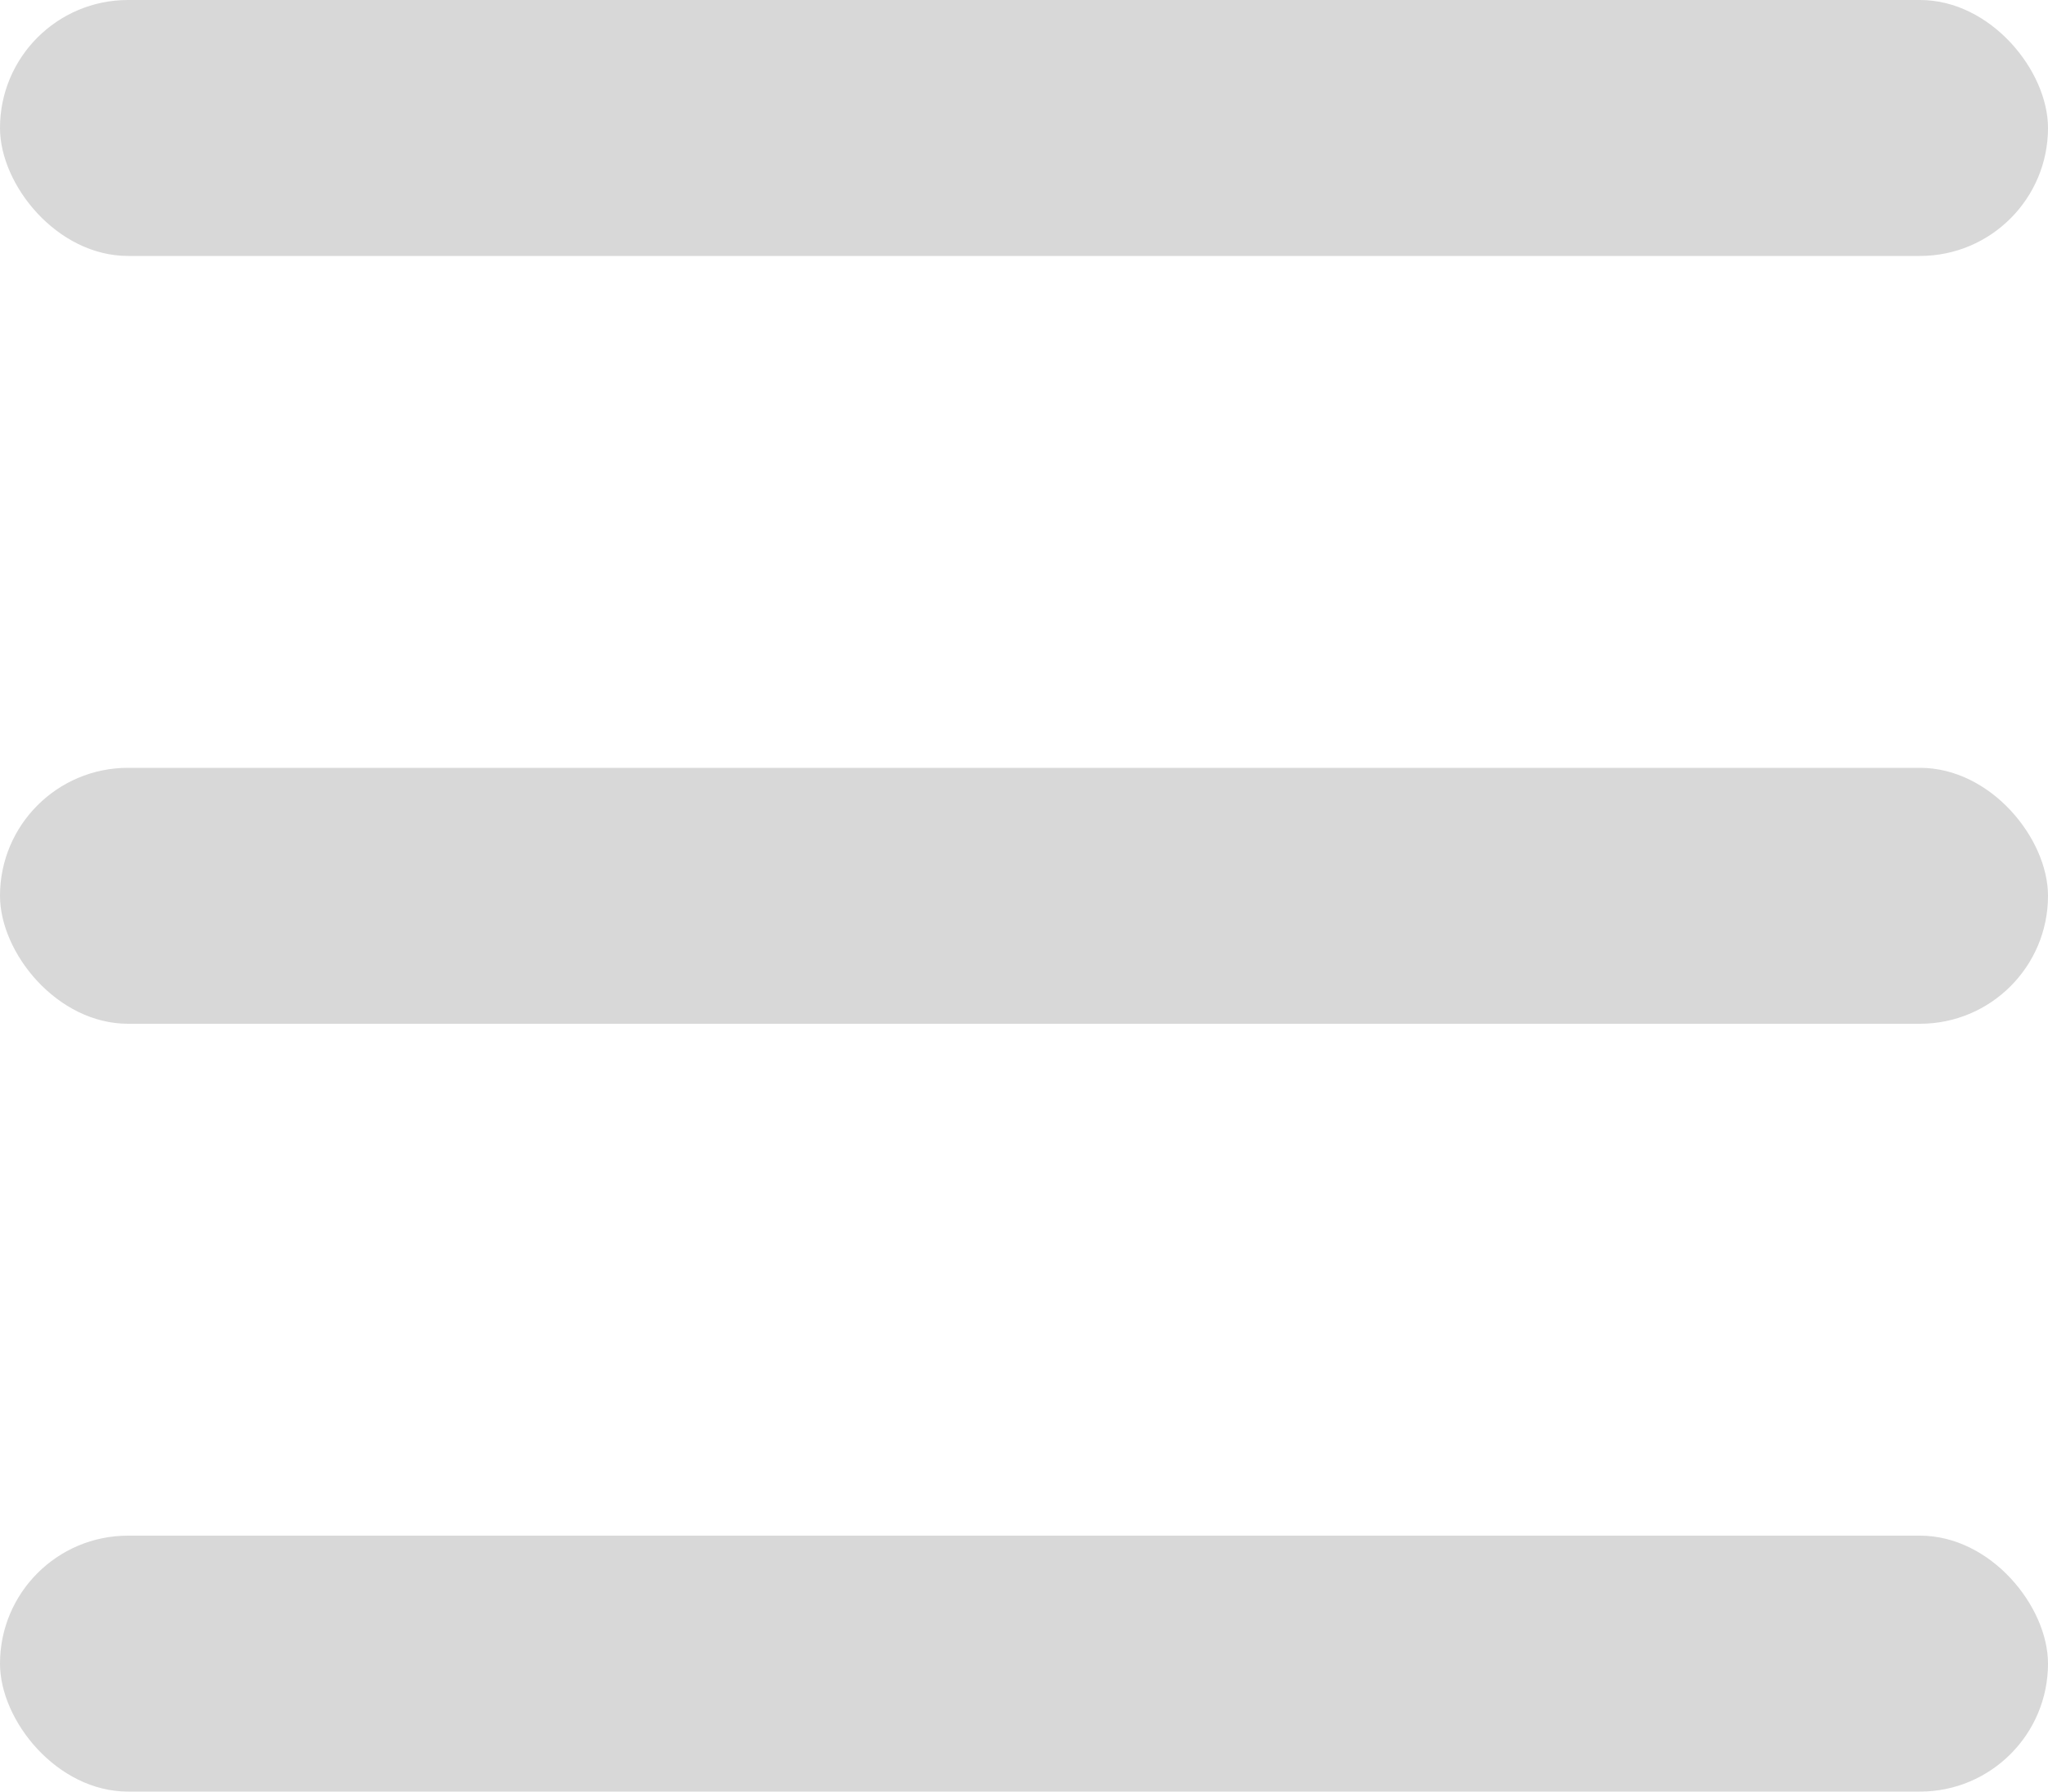
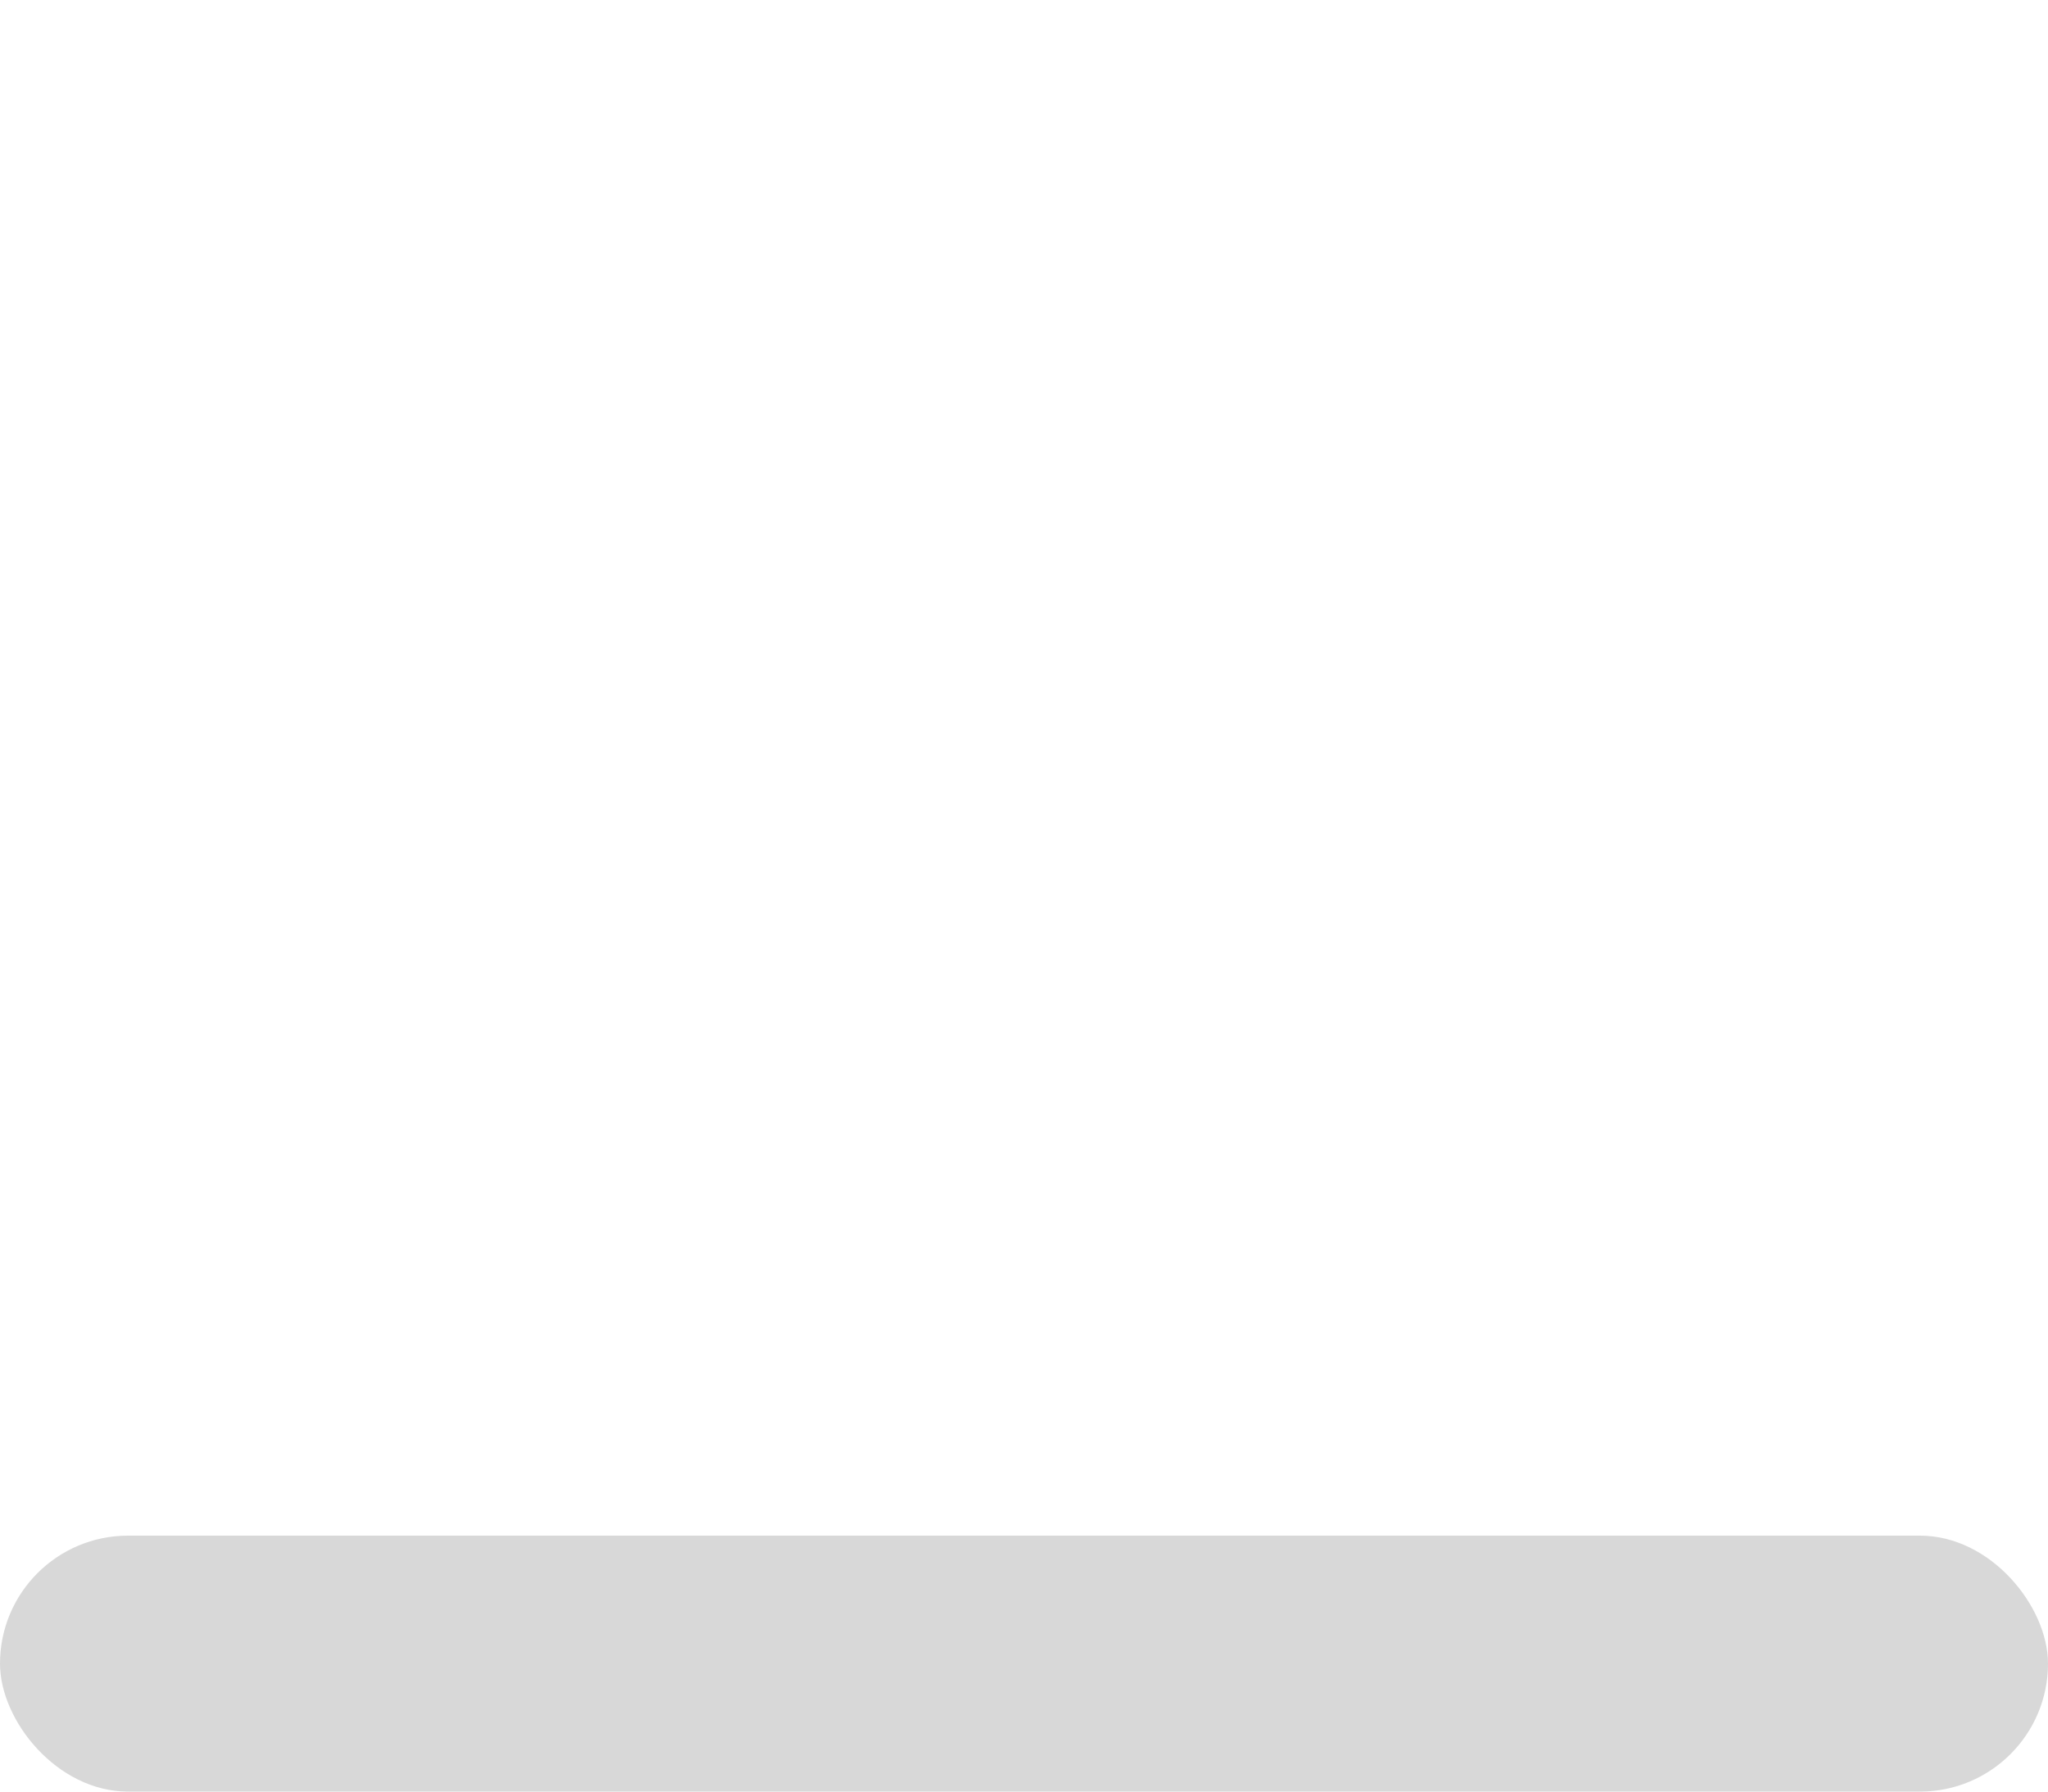
<svg xmlns="http://www.w3.org/2000/svg" width="24" height="21" viewBox="0 0 24 21">
  <g fill="#D8D8D8" fill-rule="evenodd">
-     <rect width="24" height="3" rx="1.5" />
-     <rect width="24" height="3" y="9" rx="1.5" />
    <rect width="24" height="3" y="18" rx="1.5" />
  </g>
</svg>